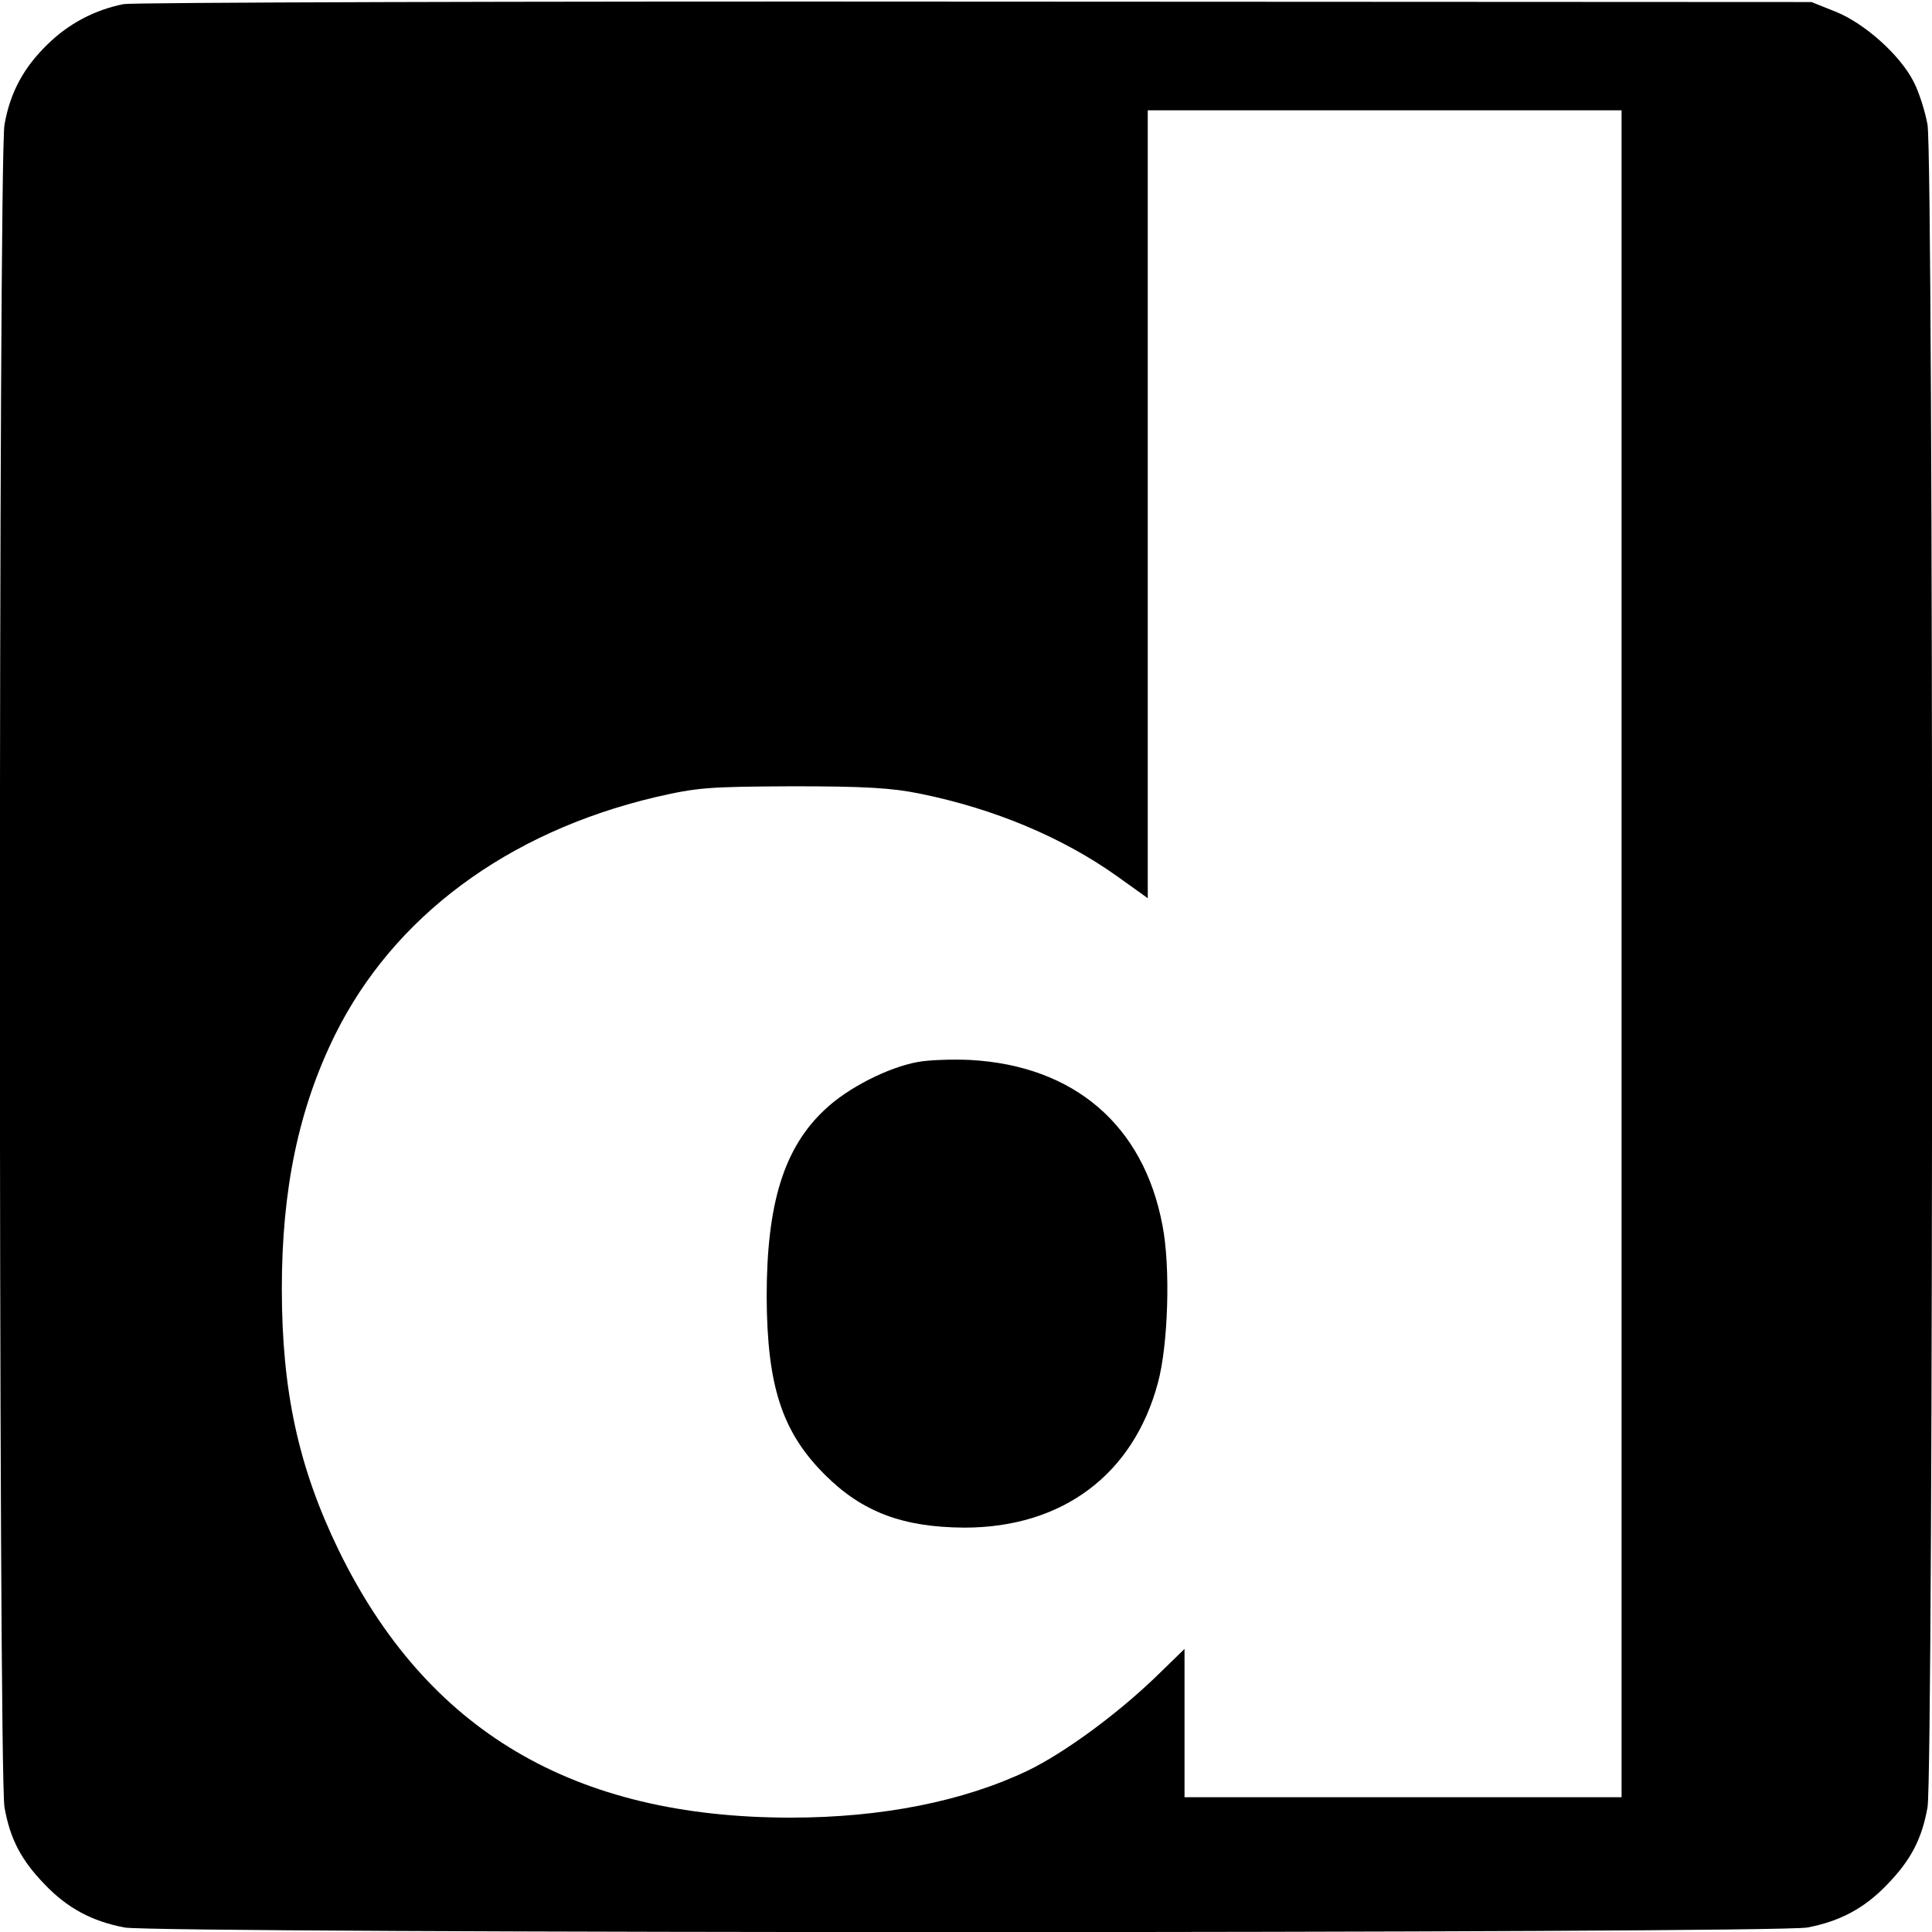
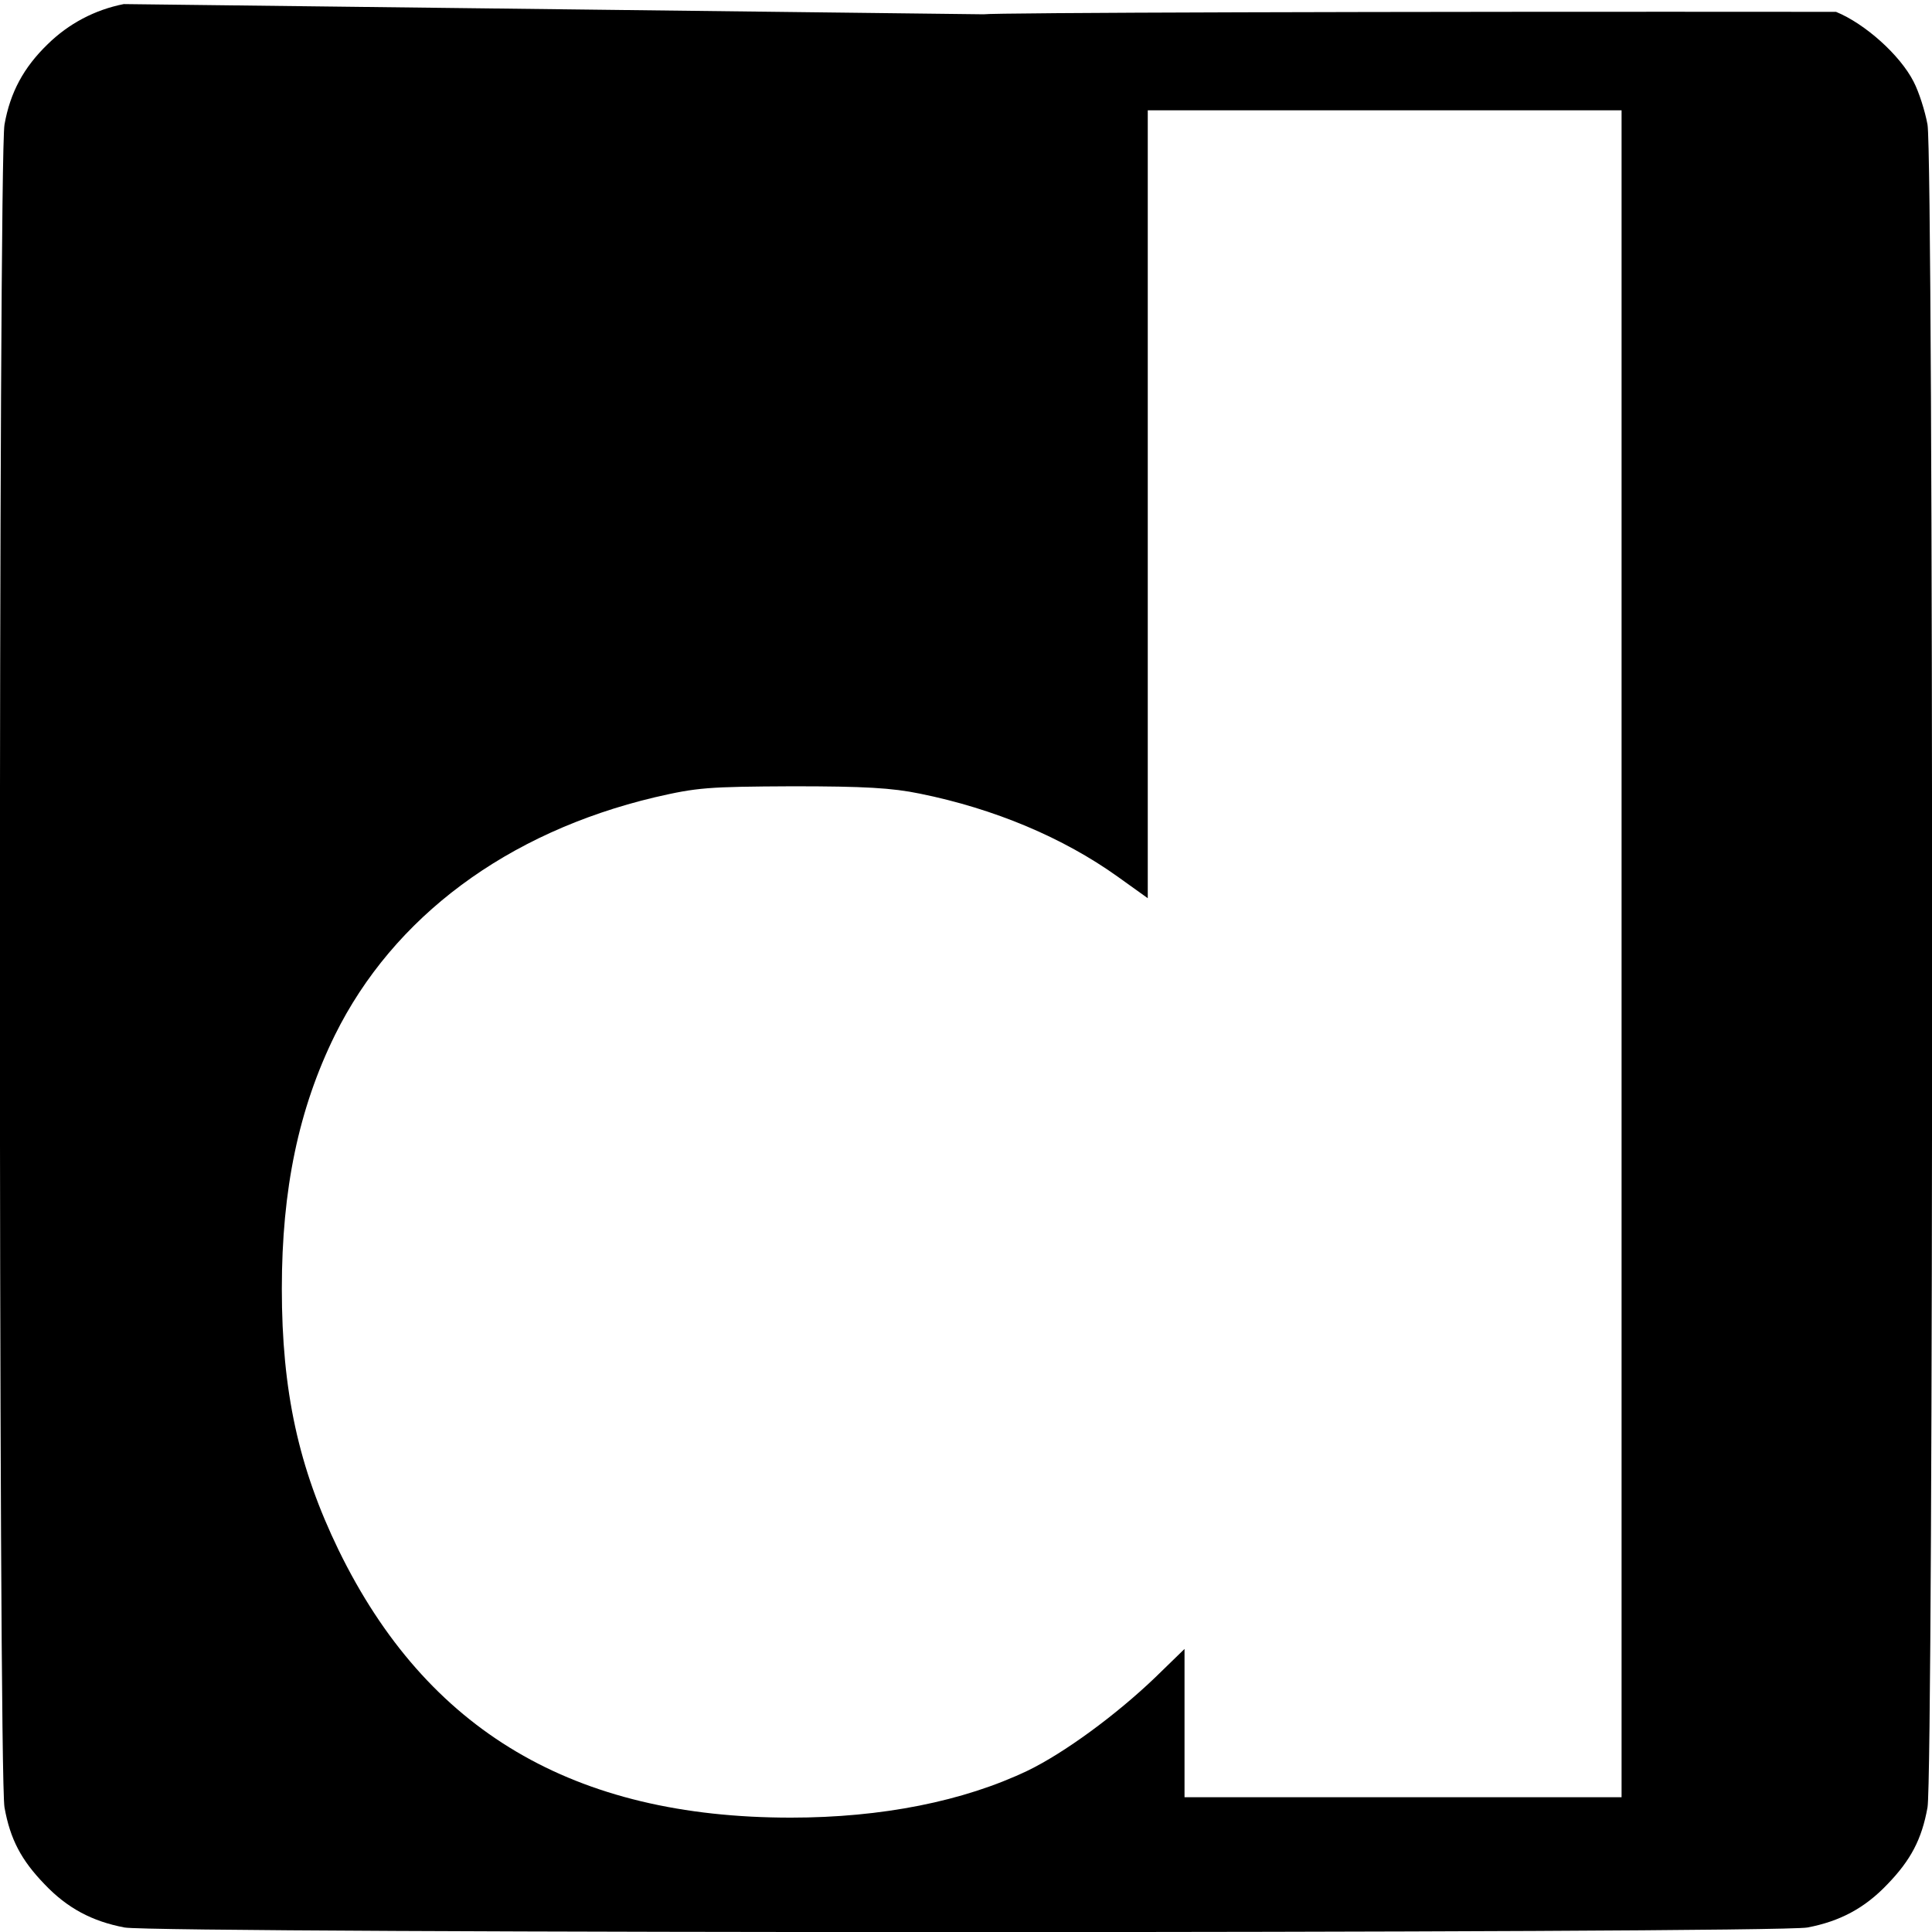
<svg xmlns="http://www.w3.org/2000/svg" version="1.0" width="473pt" height="473pt" viewBox="0 0 473 473" preserveAspectRatio="xMidYMid meet">
  <g transform="translate(0,473) scale(0.1,-0.1)" fill="#000000" stroke="none">
-     <path d="M303 4720 c-71 -14 -135 -48 -186 -98 -59 -57 -92 -118 -106 -197 -15 -83 -15 -4037 0 -4120 14 -78 41 -129 98 -188 56 -59 117 -91 196 -106 83 -15 4037 -15 4120 0 79 15 140 47 196 106 57 59 84 110 98 188 15 83 15 4037 0 4120 -6 33 -21 80 -34 105 -33 65 -119 142 -190 171 l-60 24 -2045 1 c-1125 1 -2064 -2 -2087 -6z m3667 -2325 l0 -2065 -535 0 -535 0 0 182 0 181 -72 -70 c-96 -92 -223 -185 -312 -228 -157 -75 -357 -115 -580 -115 -531 0 -891 212 -1107 655 -98 202 -139 389 -139 640 0 243 41 440 130 621 143 289 421 496 783 582 104 24 129 26 337 27 177 0 244 -4 312 -18 183 -37 351 -108 484 -203 l74 -53 0 964 0 965 580 0 580 0 0 -2065z" />
-     <path d="M2247 2130 c-72 -13 -171 -63 -227 -116 -101 -94 -143 -231 -143 -459 1 -219 38 -331 142 -435 92 -92 191 -129 342 -130 240 0 414 130 474 355 25 93 31 283 11 385 -46 245 -216 391 -471 405 -44 2 -102 0 -128 -5z" />
+     <path d="M303 4720 c-71 -14 -135 -48 -186 -98 -59 -57 -92 -118 -106 -197 -15 -83 -15 -4037 0 -4120 14 -78 41 -129 98 -188 56 -59 117 -91 196 -106 83 -15 4037 -15 4120 0 79 15 140 47 196 106 57 59 84 110 98 188 15 83 15 4037 0 4120 -6 33 -21 80 -34 105 -33 65 -119 142 -190 171 c-1125 1 -2064 -2 -2087 -6z m3667 -2325 l0 -2065 -535 0 -535 0 0 182 0 181 -72 -70 c-96 -92 -223 -185 -312 -228 -157 -75 -357 -115 -580 -115 -531 0 -891 212 -1107 655 -98 202 -139 389 -139 640 0 243 41 440 130 621 143 289 421 496 783 582 104 24 129 26 337 27 177 0 244 -4 312 -18 183 -37 351 -108 484 -203 l74 -53 0 964 0 965 580 0 580 0 0 -2065z" />
  </g>
</svg>